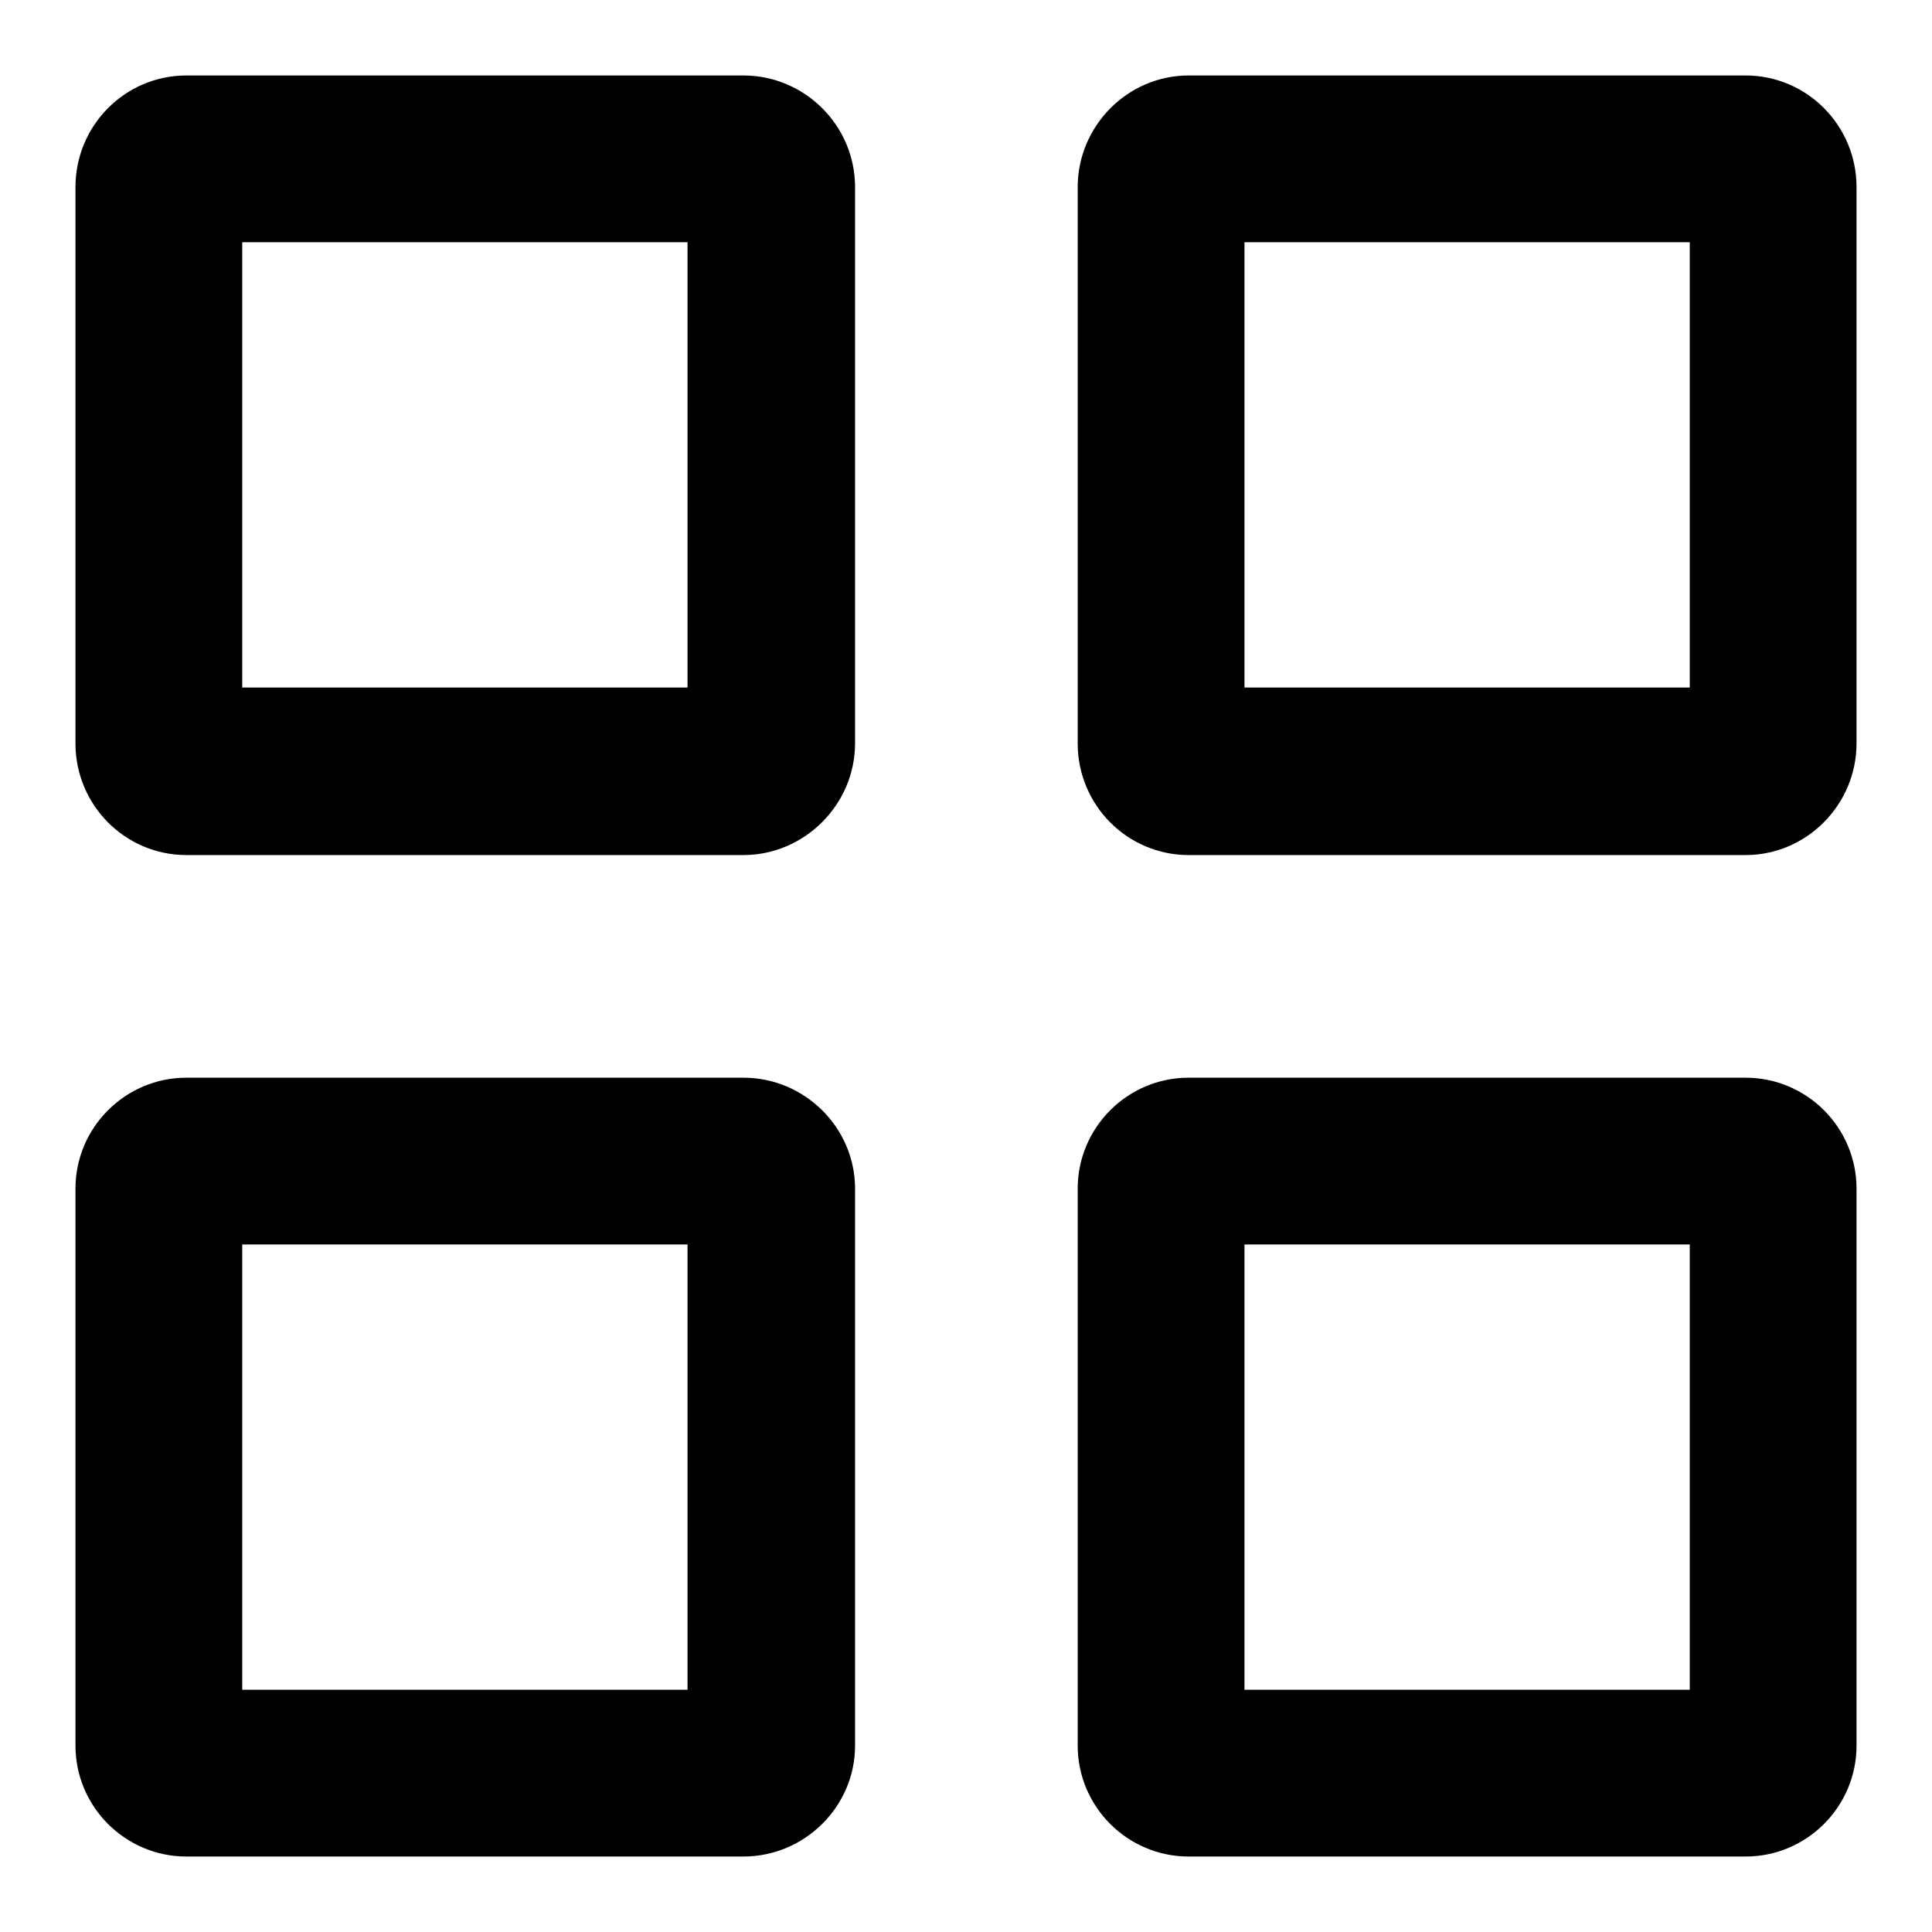
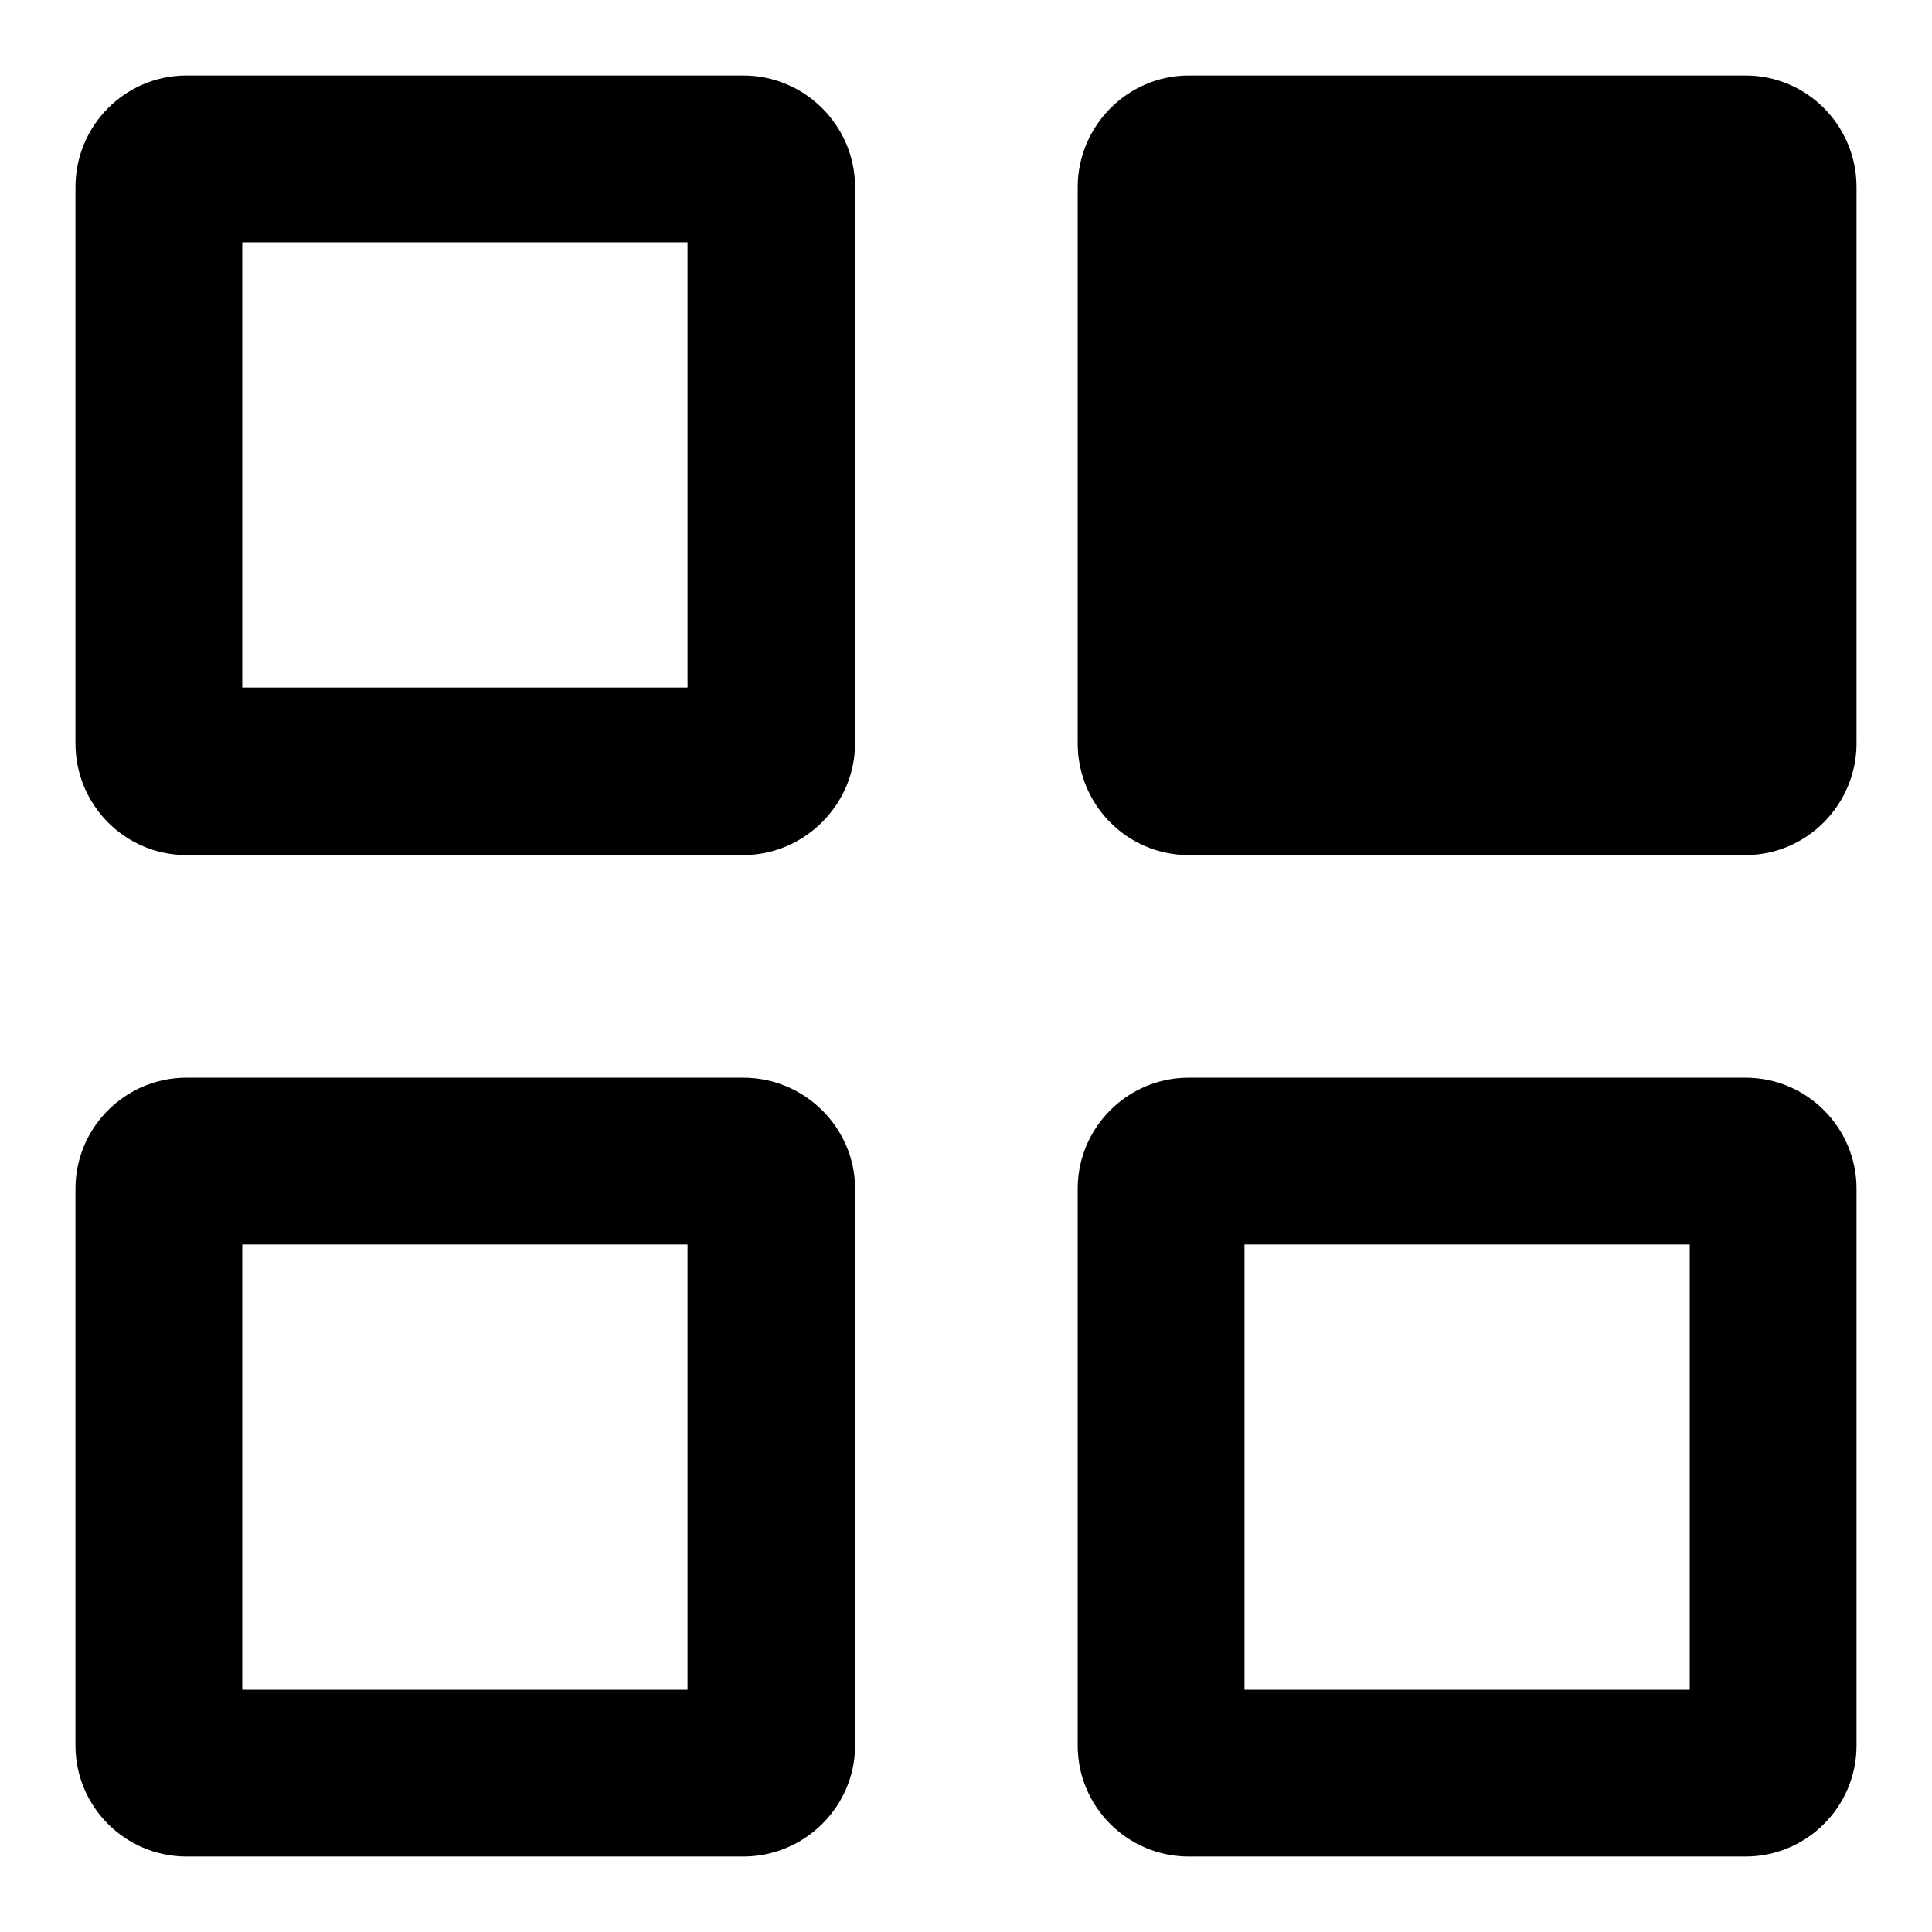
<svg xmlns="http://www.w3.org/2000/svg" version="1.1" x="0px" y="0px" viewBox="0 0 256 256" enable-background="new 0 0 256 256" xml:space="preserve">
  <g>
    <g>
-       <path fill="#000000" d="M231.3,246h-73.8c-8.1,0-14.7-6.6-14.7-14.7v-73.8c0-8.1,6.6-14.7,14.7-14.7h73.8c8.1,0,14.7,6.6,14.7,14.7v73.8C246,239.4,239.4,246,231.3,246z M223.9,164.9h-59v59h59V164.9z M231.3,113.3h-73.8c-8.1,0-14.7-6.6-14.7-14.8V24.8c0-8.1,6.6-14.8,14.7-14.8h73.8c8.1,0,14.7,6.6,14.7,14.8v73.7C246,106.6,239.4,113.3,231.3,113.3z M223.9,32.1h-59v59h59V32.1z M98.5,246H24.7c-8.1,0-14.7-6.6-14.7-14.7v-73.8c0-8.1,6.6-14.7,14.7-14.7h73.8c8.1,0,14.8,6.6,14.8,14.7v73.8C113.3,239.4,106.6,246,98.5,246z M91.1,164.9h-59v59h59V164.9z M98.5,113.3H24.7c-8.1,0-14.7-6.6-14.7-14.8V24.8C10,16.6,16.6,10,24.7,10h73.8c8.1,0,14.8,6.6,14.8,14.8v73.7C113.3,106.6,106.6,113.3,98.5,113.3z M91.1,32.1h-59v59h59V32.1z" />
+       <path fill="#000000" d="M231.3,246h-73.8c-8.1,0-14.7-6.6-14.7-14.7v-73.8c0-8.1,6.6-14.7,14.7-14.7h73.8c8.1,0,14.7,6.6,14.7,14.7v73.8C246,239.4,239.4,246,231.3,246z M223.9,164.9h-59v59h59V164.9z M231.3,113.3h-73.8c-8.1,0-14.7-6.6-14.7-14.8V24.8c0-8.1,6.6-14.8,14.7-14.8h73.8c8.1,0,14.7,6.6,14.7,14.8v73.7C246,106.6,239.4,113.3,231.3,113.3z M223.9,32.1h-59v59V32.1z M98.5,246H24.7c-8.1,0-14.7-6.6-14.7-14.7v-73.8c0-8.1,6.6-14.7,14.7-14.7h73.8c8.1,0,14.8,6.6,14.8,14.7v73.8C113.3,239.4,106.6,246,98.5,246z M91.1,164.9h-59v59h59V164.9z M98.5,113.3H24.7c-8.1,0-14.7-6.6-14.7-14.8V24.8C10,16.6,16.6,10,24.7,10h73.8c8.1,0,14.8,6.6,14.8,14.8v73.7C113.3,106.6,106.6,113.3,98.5,113.3z M91.1,32.1h-59v59h59V32.1z" />
    </g>
  </g>
</svg>